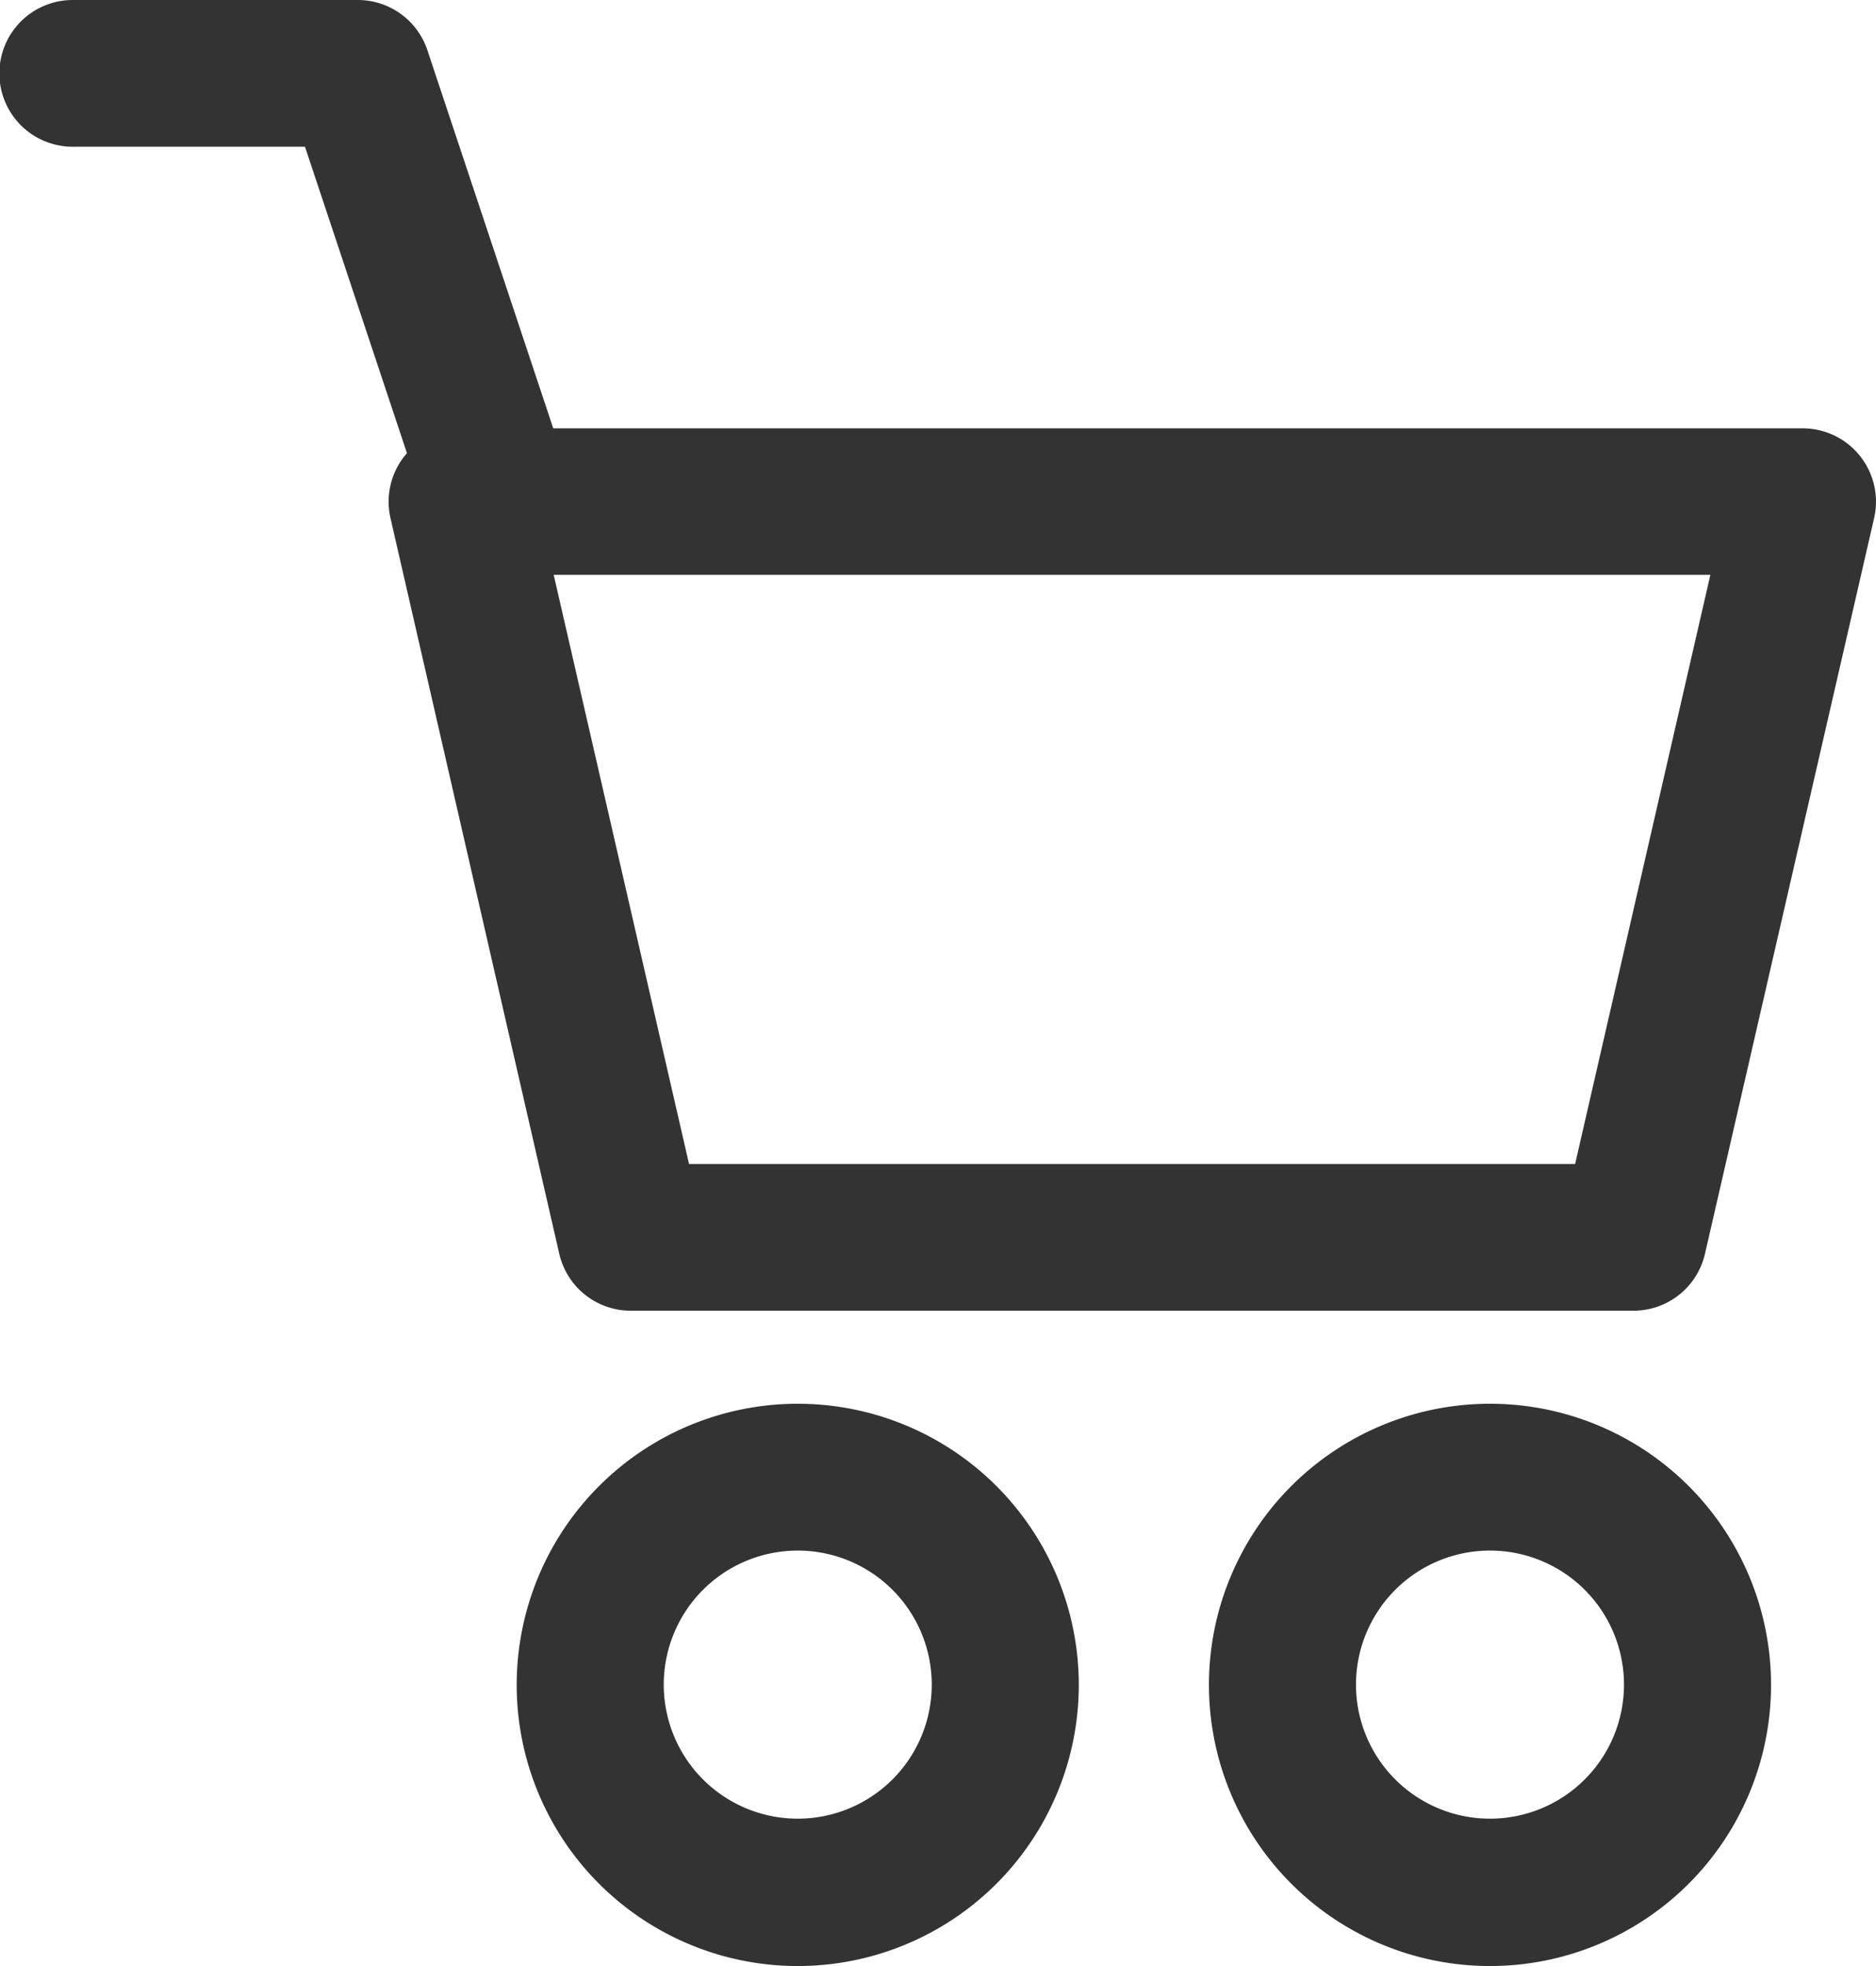
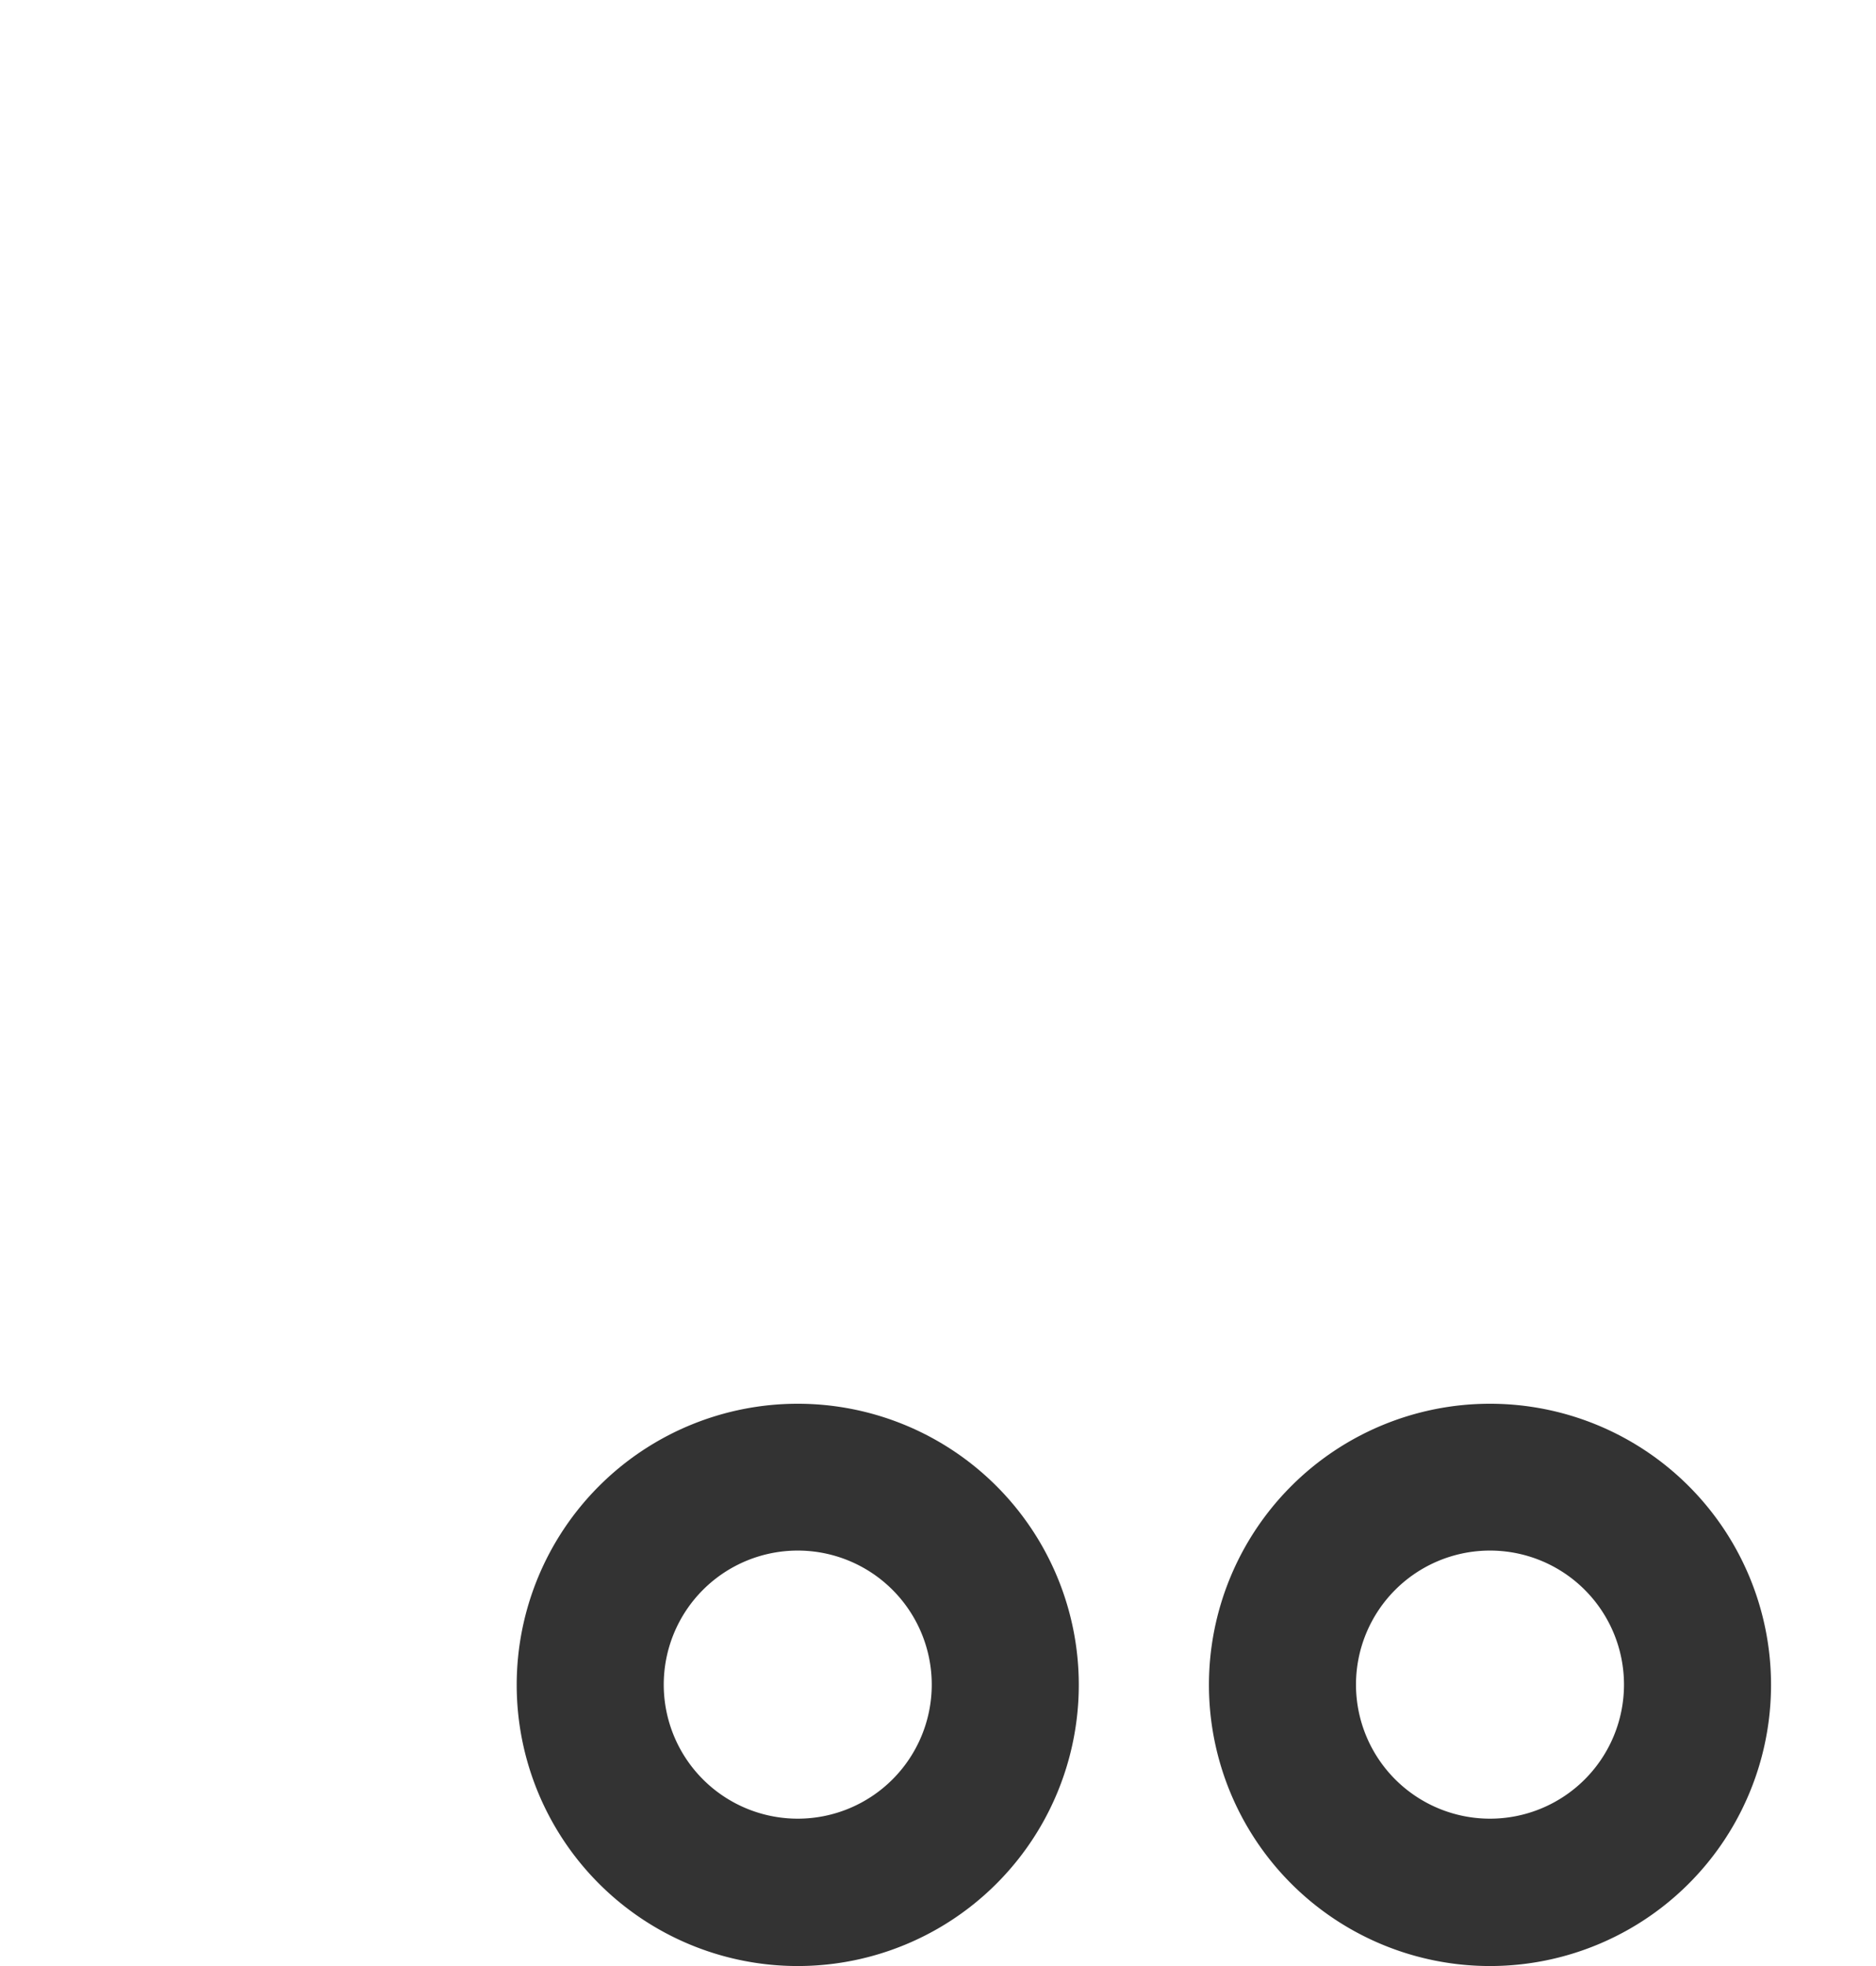
<svg xmlns="http://www.w3.org/2000/svg" width="21" height="22" viewBox="0 0 21 22">
  <g id="_1" data-name="1" transform="translate(-55.7 -48)">
-     <path id="Path_19" data-name="Path 19" d="M157.018,145.369H145.792a.821.821,0,0,1-.8-.639l-1.89-8.235a.821.821,0,0,1,.8-1h15.01a.821.821,0,0,1,.8,1l-1.894,8.235A.821.821,0,0,1,157.018,145.369Zm-10.573-1.642h9.919l1.514-6.593H144.93Z" transform="translate(-83.032 -82.702)" fill="#333" />
    <path id="Path_20" data-name="Path 20" d="M167.666,341.331a3.146,3.146,0,1,1,3.146-3.146A3.146,3.146,0,0,1,167.666,341.331Zm0-4.649a1.5,1.5,0,1,0,1.5,1.5,1.5,1.5,0,0,0-1.5-1.5Z" transform="translate(-103.036 -271.331)" fill="#333" />
    <path id="Path_21" data-name="Path 21" d="M314.086,341.331a3.146,3.146,0,1,1,3.146-3.146A3.146,3.146,0,0,1,314.086,341.331Zm0-4.649a1.5,1.5,0,1,0,1.5,1.5A1.5,1.5,0,0,0,314.086,336.682Z" transform="translate(-241.707 -271.331)" fill="#333" />
-     <path id="Path_22" data-name="Path 22" d="M61.3,54.43a.821.821,0,0,1-.779-.561l-1.407-4.227h-2.6a.821.821,0,0,1,0-1.642h3.191a.821.821,0,0,1,.779.561l1.594,4.788a.821.821,0,0,1-.779,1.08Z" fill="#333" />
  </g>
</svg>